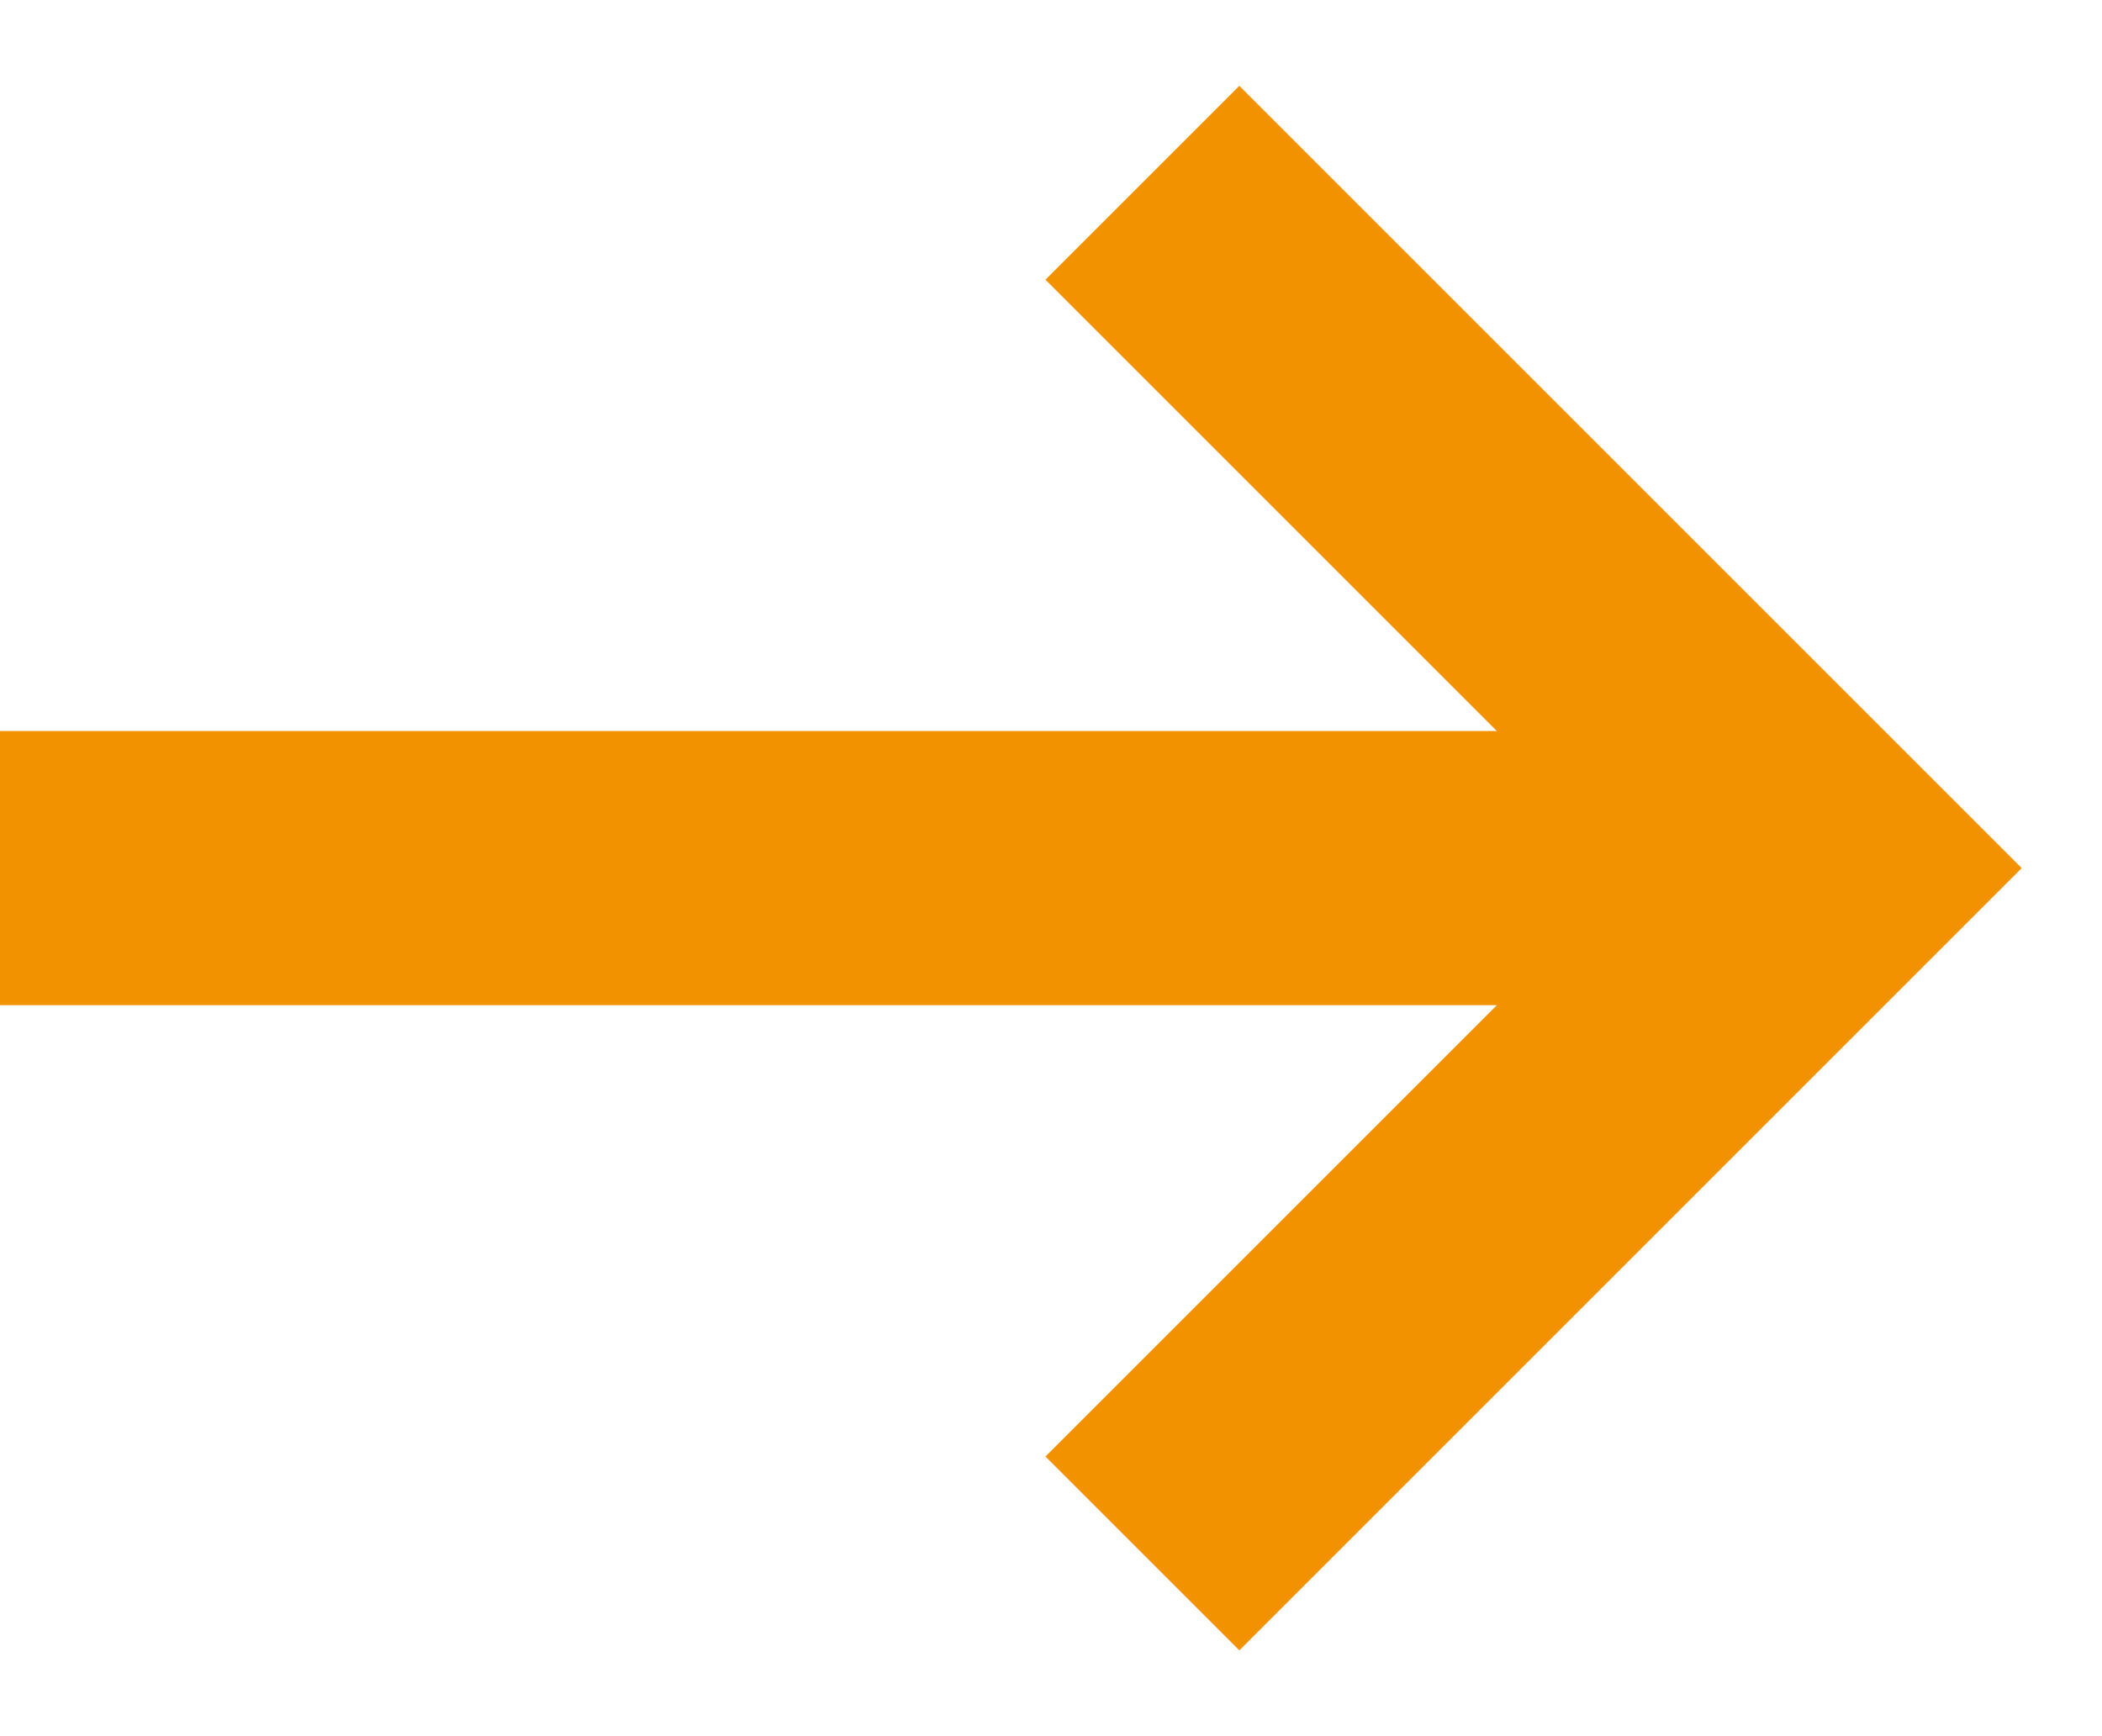
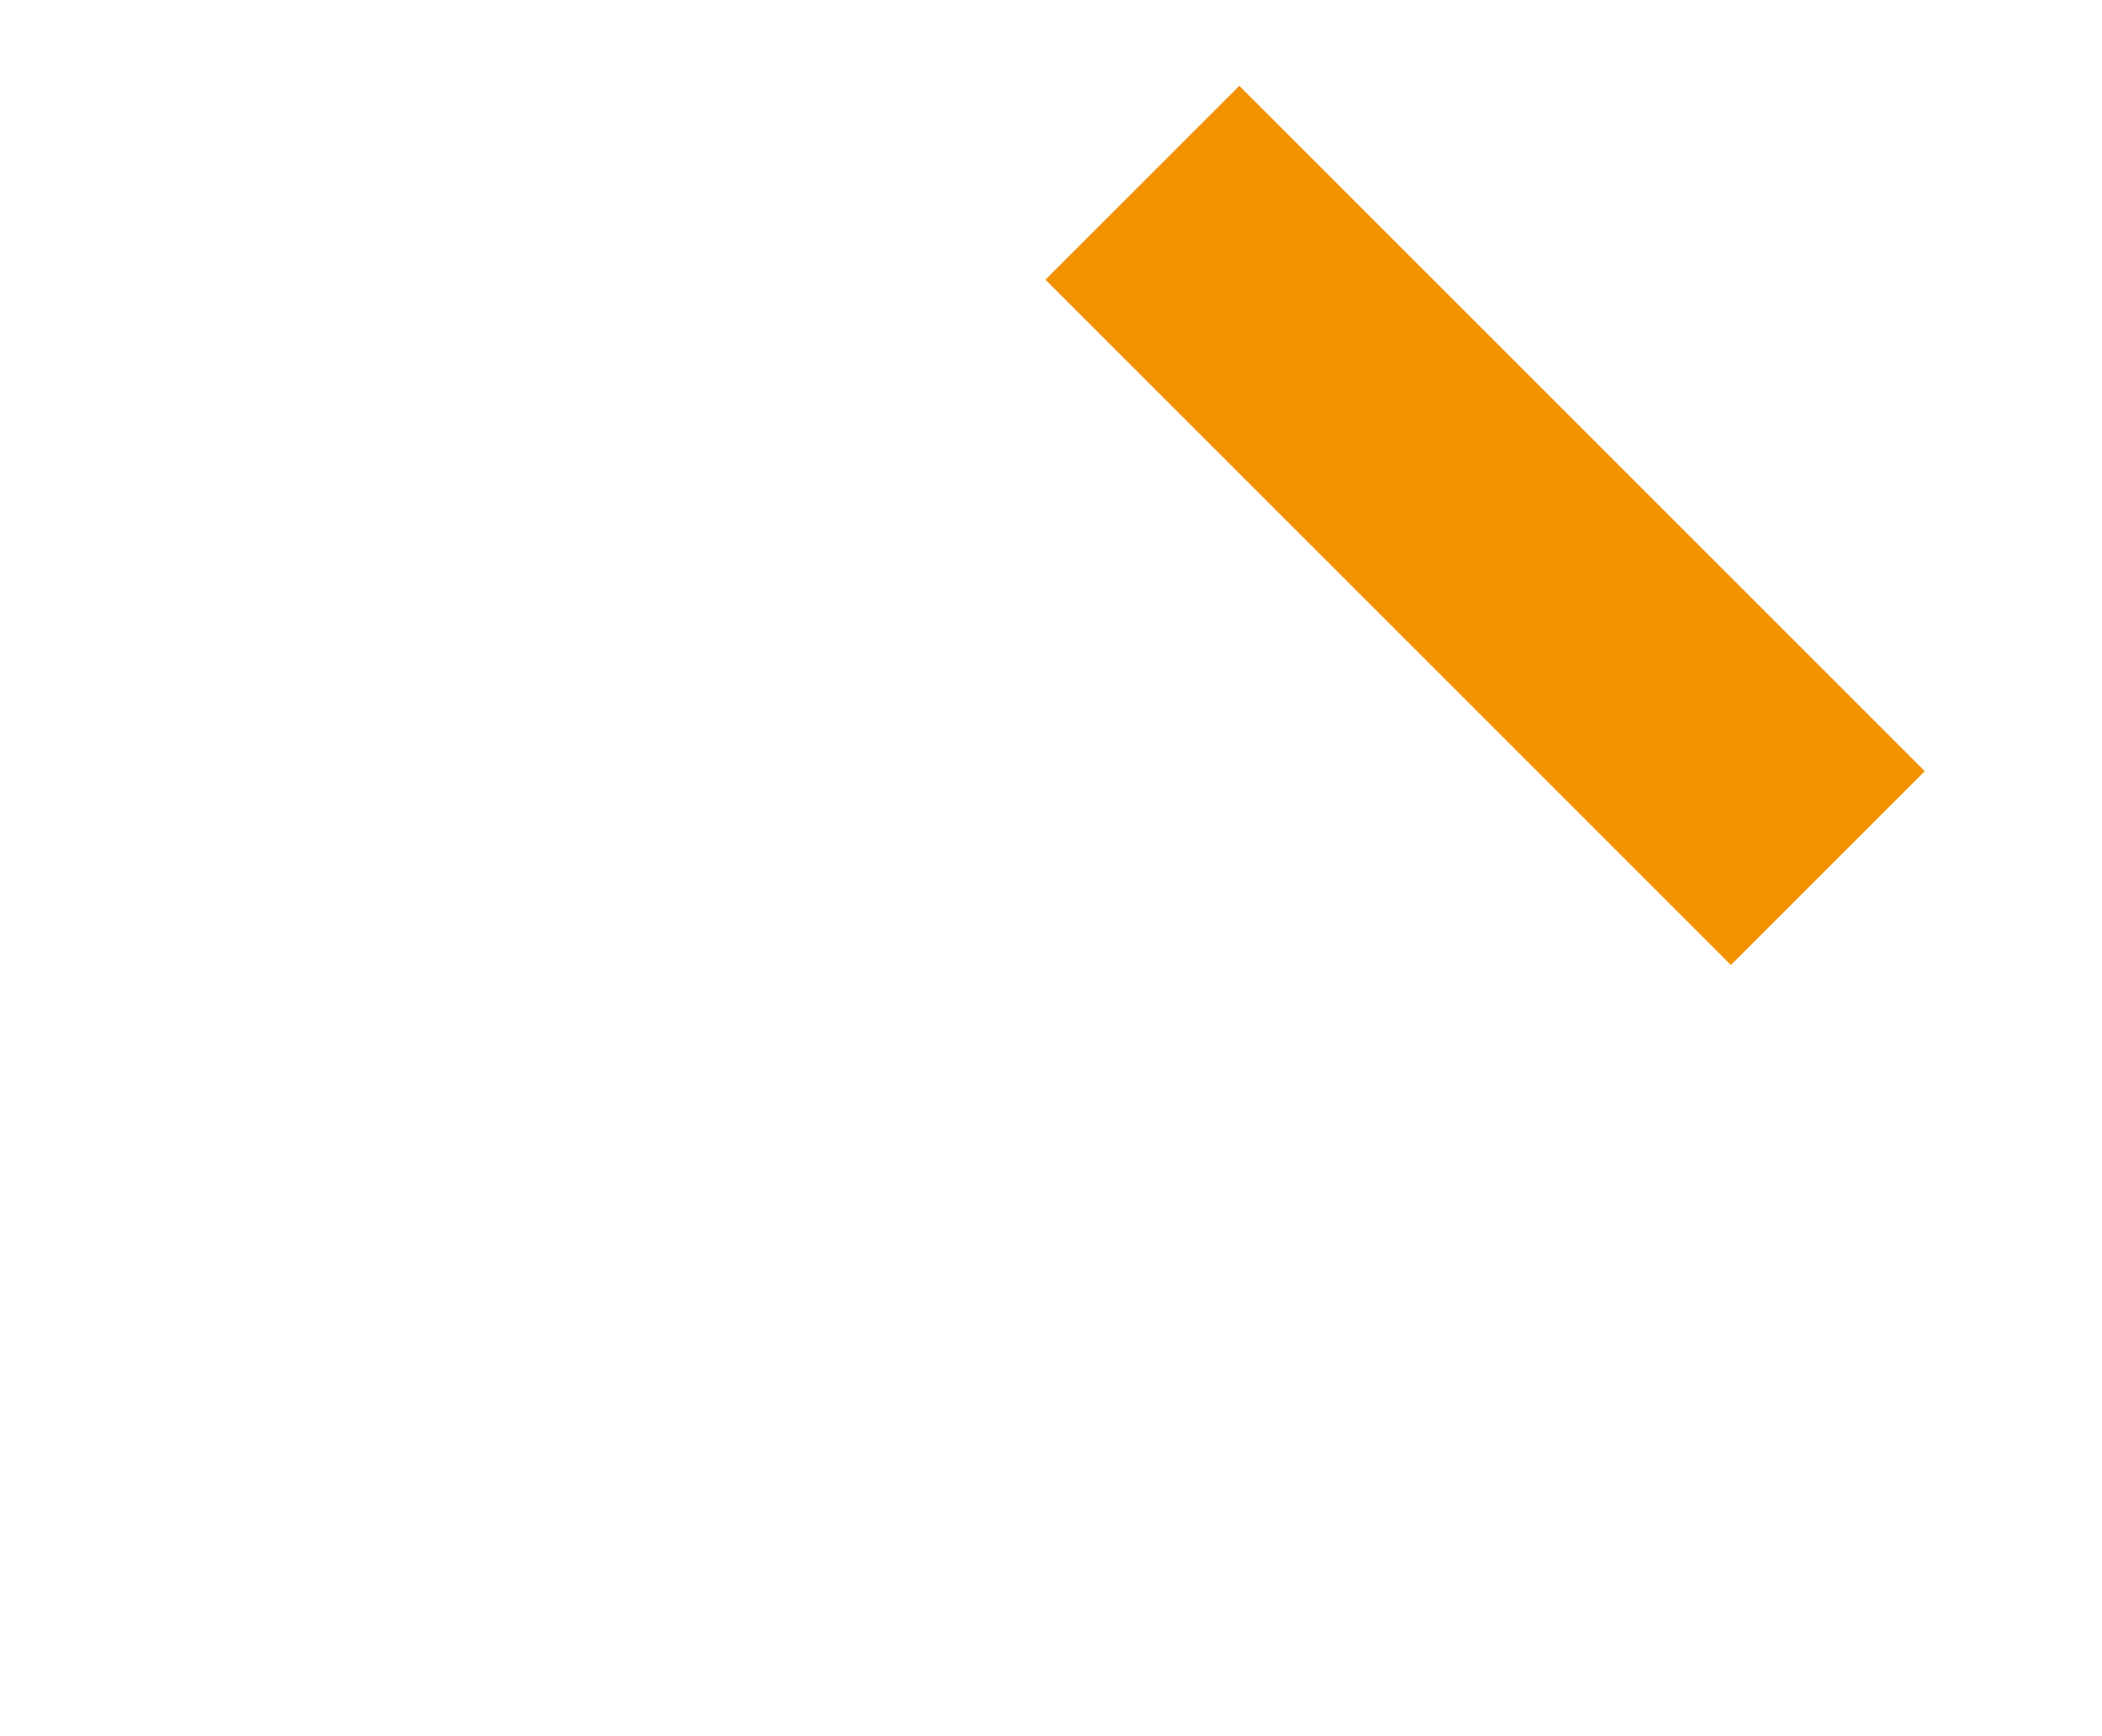
<svg xmlns="http://www.w3.org/2000/svg" width="23" height="19" viewBox="0 0 23 19" fill="none">
-   <path d="M19.167 9.5L0 9.5" stroke="#F39200" stroke-width="3" stroke-miterlimit="10" />
-   <path d="M12.5 2L20 9.5L12.5 17" stroke="#F39200" stroke-width="3" stroke-miterlimit="10" />
+   <path d="M12.5 2L20 9.5" stroke="#F39200" stroke-width="3" stroke-miterlimit="10" />
</svg>